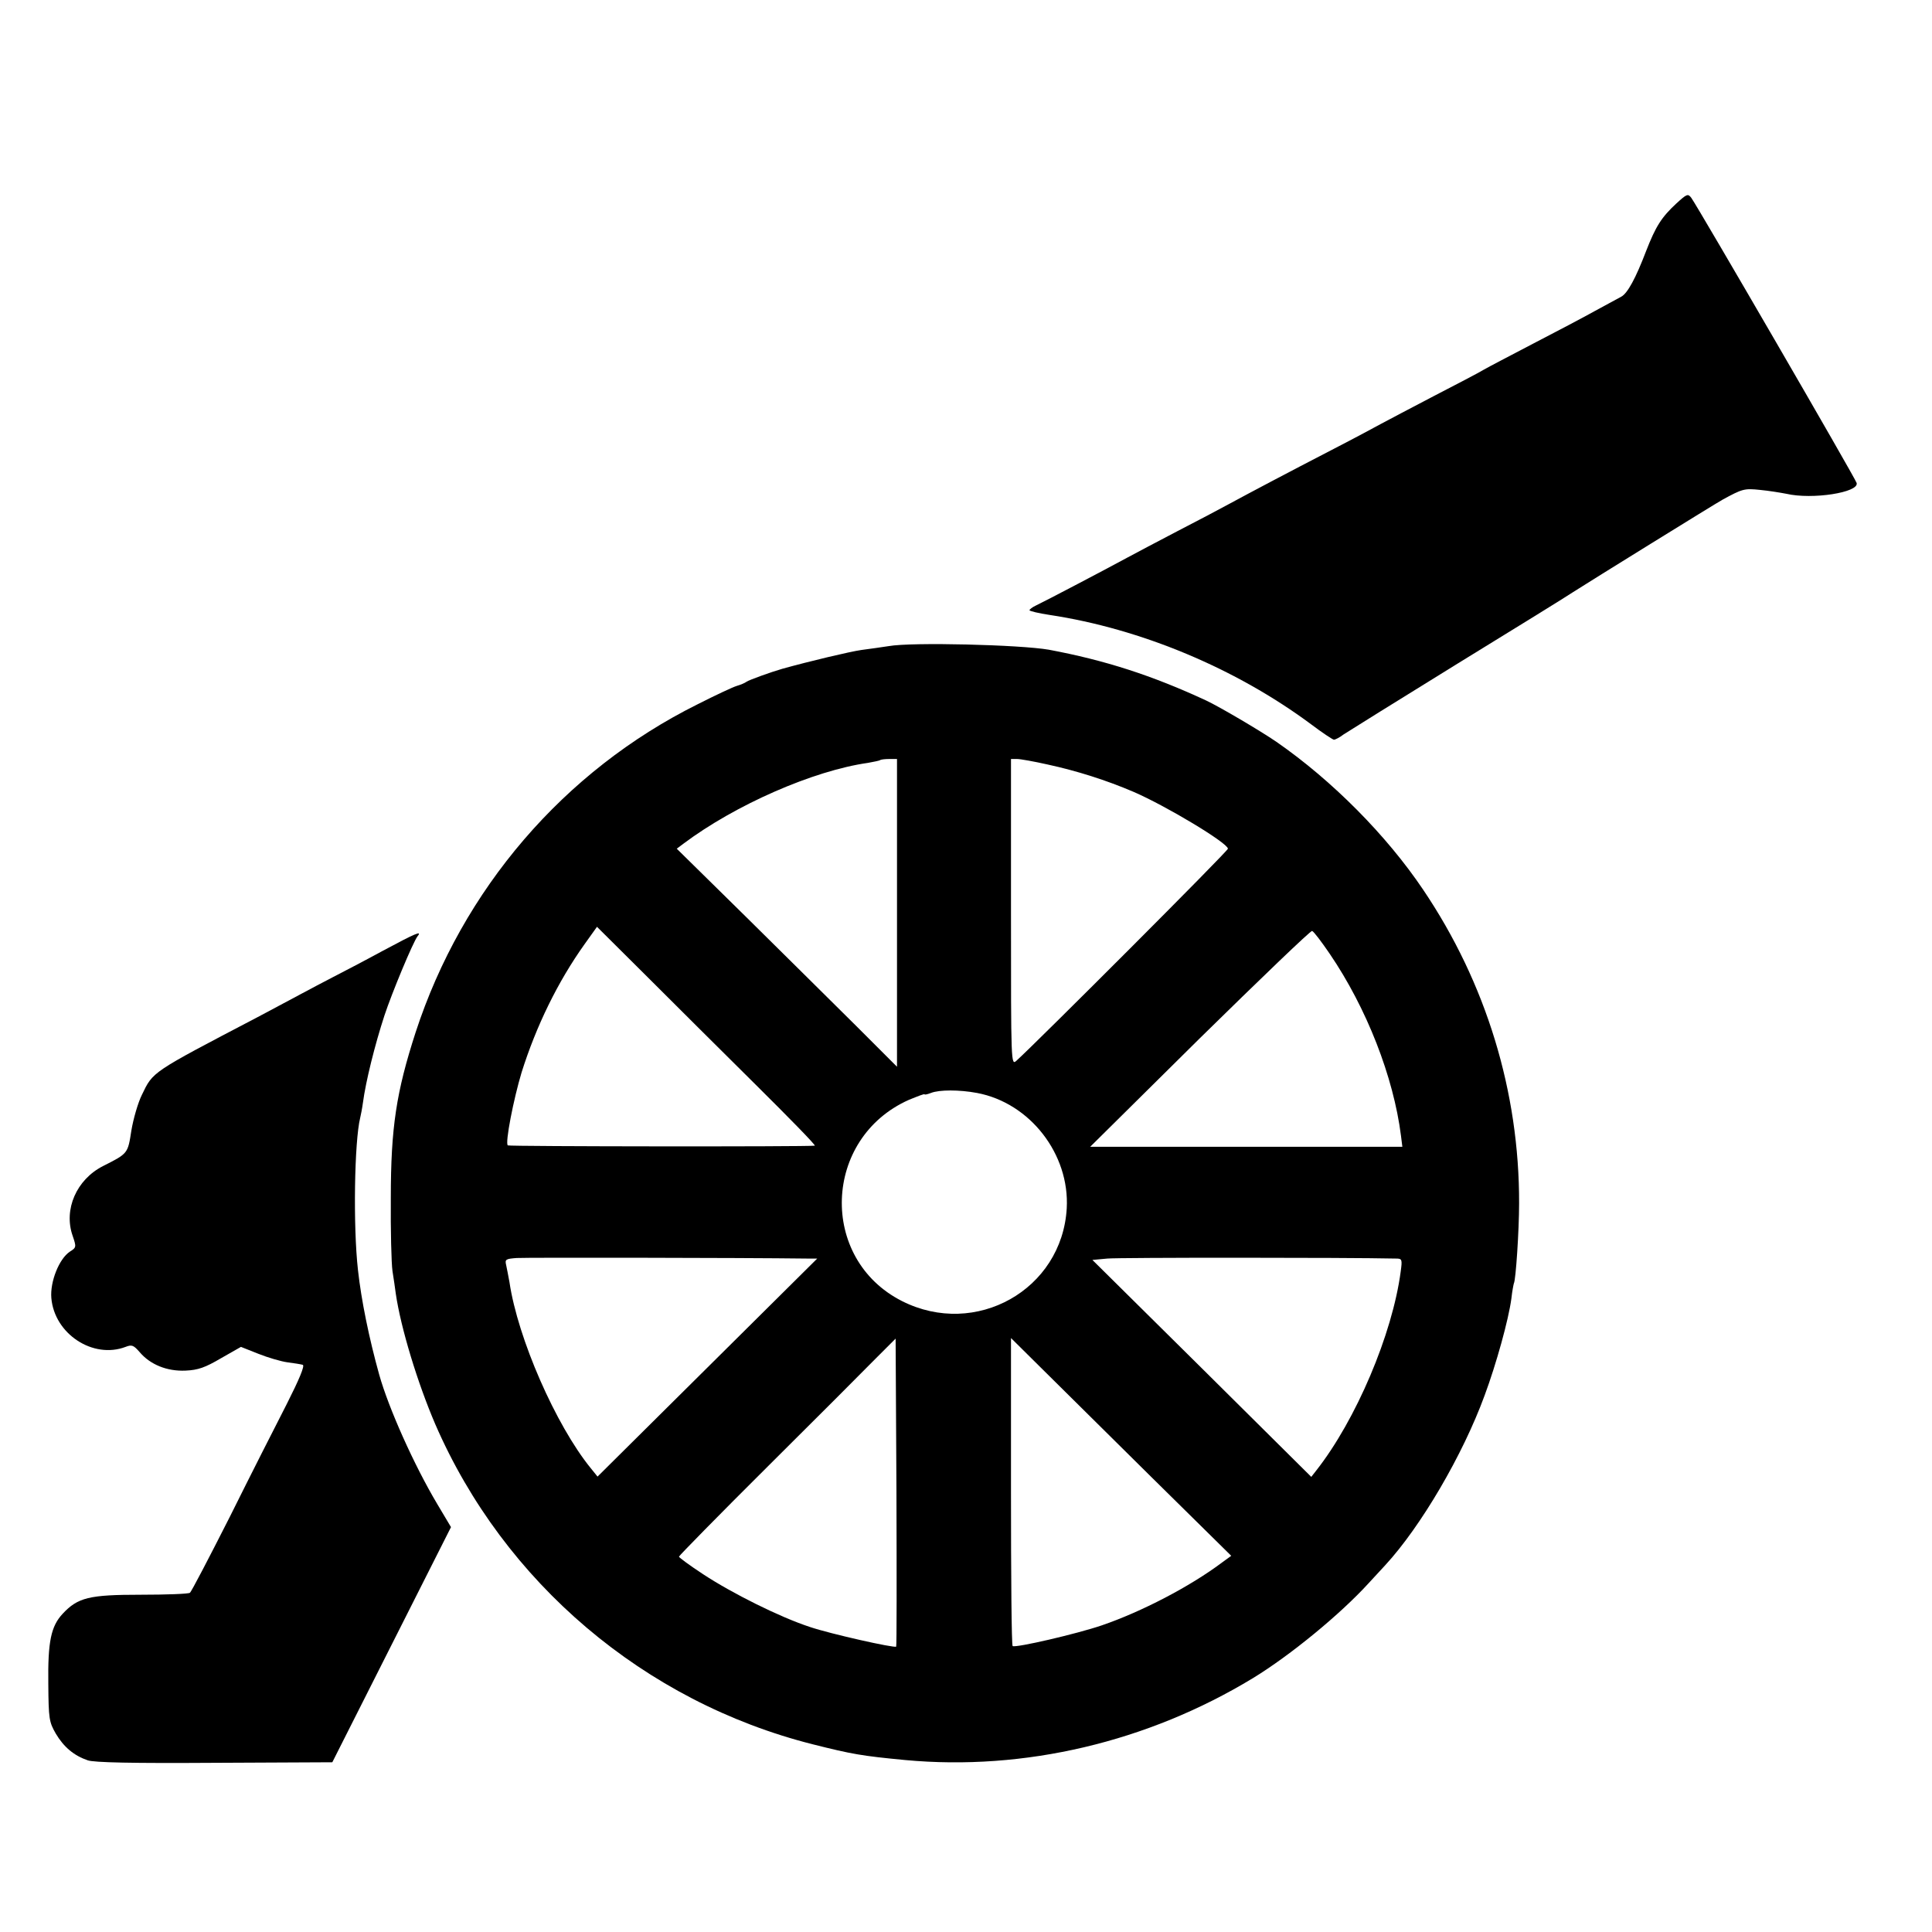
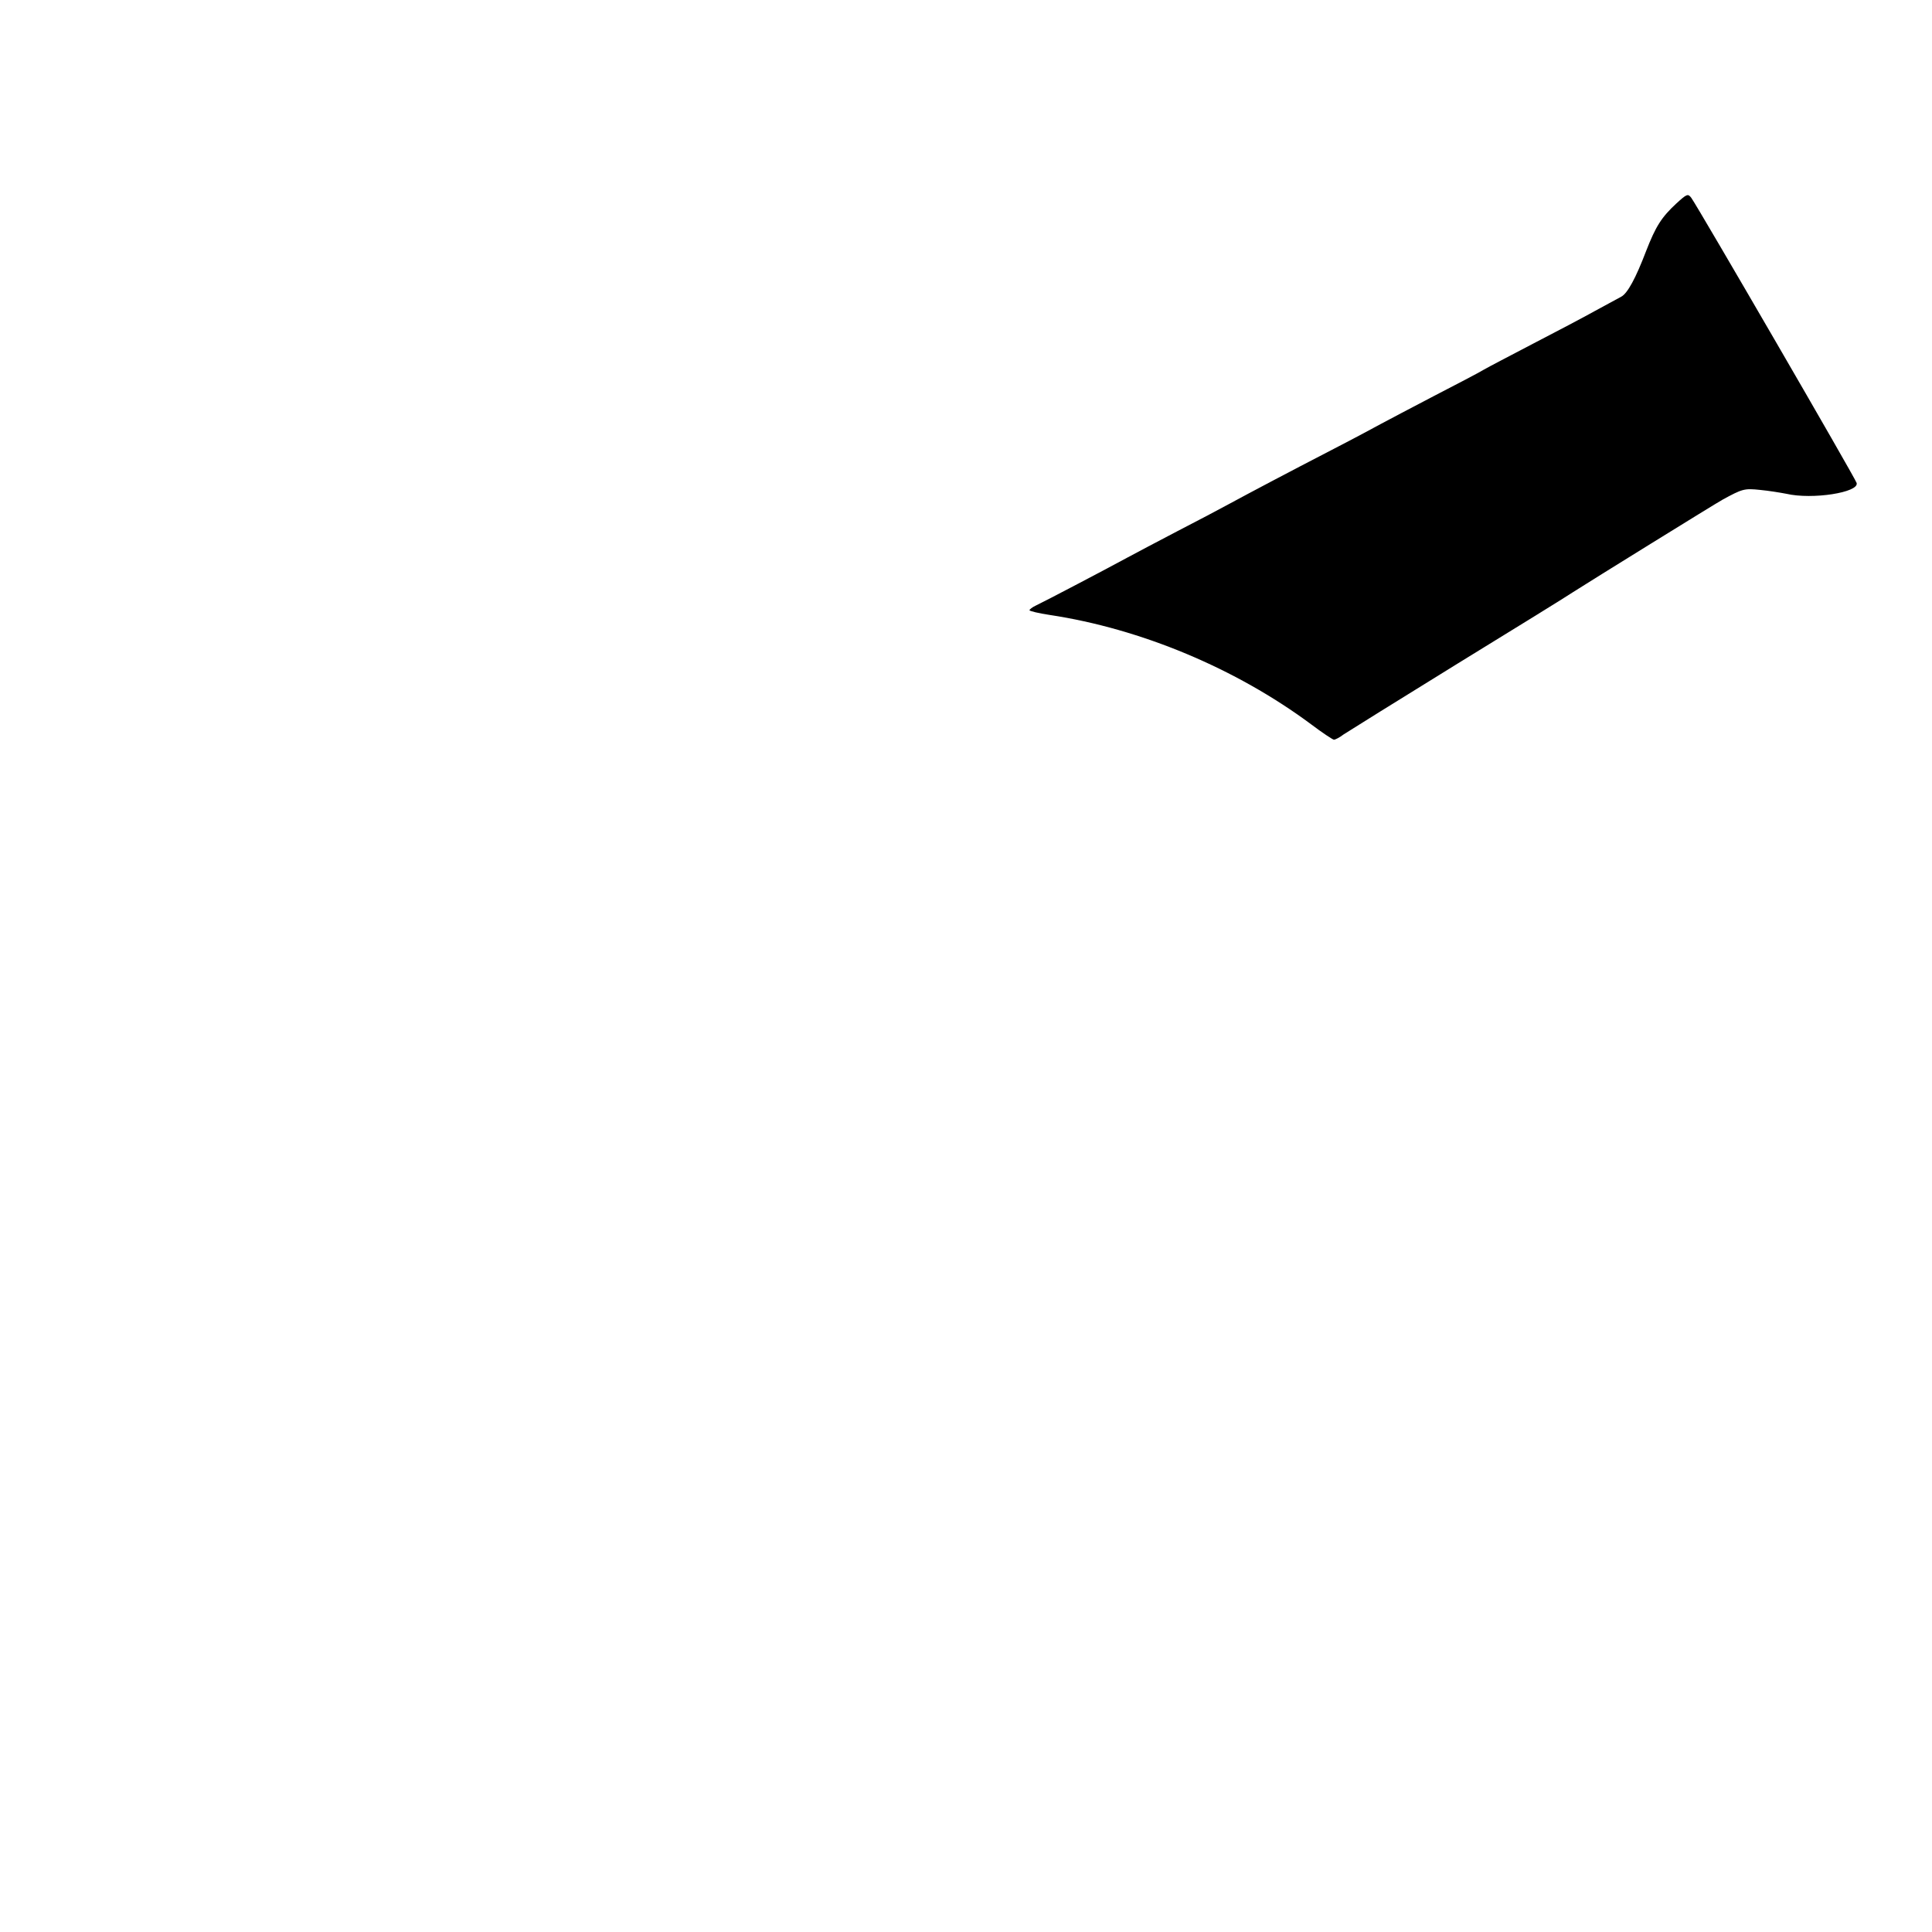
<svg xmlns="http://www.w3.org/2000/svg" version="1.0" width="700pt" height="700pt" viewBox="0 0 700 700" preserveAspectRatio="xMidYMid meet">
  <g transform="translate(0,700) scale(0.1,-0.1)" fill="#000000" stroke="none">
    <path d="M6074 6263 c-54 -50 -75 -83 -110 -173 -37 -97 -67 -153 -90 -165 -11 -6 -53 -29 -94 -51 -41 -23 -142 -76 -225 -119 -82 -43 -163 -85 -180 -95 -16 -10 -97 -52 -180 -95 -82 -43 -168 -88 -190 -100 -22 -12 -98 -53 -170 -90 -176 -91 -308 -161 -380 -200 -33 -18 -118 -63 -190 -100 -71 -37 -152 -80 -180 -95 -62 -34 -302 -160 -332 -174 -13 -6 -23 -14 -23 -17 0 -3 33 -11 73 -17 331 -50 675 -194 947 -396 41 -31 79 -56 83 -56 5 0 21 8 35 19 15 10 200 125 412 256 212 130 401 247 420 260 56 36 513 319 540 334 73 40 80 42 137 36 32 -3 74 -10 95 -14 95 -22 264 5 255 39 -4 16 -575 1000 -599 1033 -12 16 -16 15 -54 -20z" />
-     <path d="M3220 4659 c-25 -4 -69 -10 -99 -14 -42 -6 -189 -41 -286 -68 -42 -12 -122 -41 -130 -47 -5 -4 -21 -11 -35 -15 -14 -4 -78 -34 -143 -67 -484 -241 -852 -670 -1021 -1188 -70 -216 -90 -345 -90 -600 -1 -118 2 -237 6 -265 4 -27 10 -64 12 -82 18 -124 79 -324 143 -473 249 -574 758 -1006 1368 -1160 143 -36 178 -42 335 -57 431 -40 878 65 1260 297 136 83 317 232 419 344 20 22 47 51 60 65 129 140 281 399 360 615 42 113 87 275 97 351 3 28 8 52 9 55 7 11 19 192 19 290 1 403 -119 798 -348 1137 -132 196 -329 395 -531 535 -60 41 -206 127 -255 150 -196 91 -367 146 -570 184 -104 18 -496 28 -580 13z m30 -966 l0 -558 -147 147 c-82 81 -261 259 -399 395 l-252 248 24 18 c188 141 471 265 669 293 22 4 42 8 44 10 2 2 17 4 33 4 l28 0 0 -557z m546 537 c106 -23 213 -57 311 -99 118 -51 341 -185 342 -206 1 -8 -691 -700 -766 -768 -20 -18 -20 -16 -20 538 l0 555 22 0 c12 0 62 -9 111 -20z m-1059 -1159 c123 -122 220 -221 215 -222 -30 -4 -1106 -3 -1112 1 -11 7 21 169 50 265 53 168 131 328 228 464 l45 63 176 -175 c97 -97 276 -275 398 -396z m2081 473 c134 -197 231 -446 258 -659 l5 -40 -565 0 -566 0 397 393 c219 215 402 391 407 389 6 -2 34 -39 64 -83z m-1278 -504 c192 -36 336 -222 325 -418 -17 -295 -330 -471 -597 -336 -302 153 -287 590 25 729 32 13 57 23 57 20 0 -2 10 0 23 5 30 12 103 12 167 0z m-617 -600 l38 0 -398 -395 -398 -395 -25 31 c-126 155 -264 470 -294 673 -4 21 -9 49 -12 62 -5 21 -2 23 38 26 33 2 815 1 1051 -2z m2135 0 c22 0 23 -3 17 -47 -30 -227 -162 -538 -306 -721 l-18 -23 -396 393 -397 393 54 5 c39 4 863 4 1046 0z m-1811 -1406 c-6 -6 -238 46 -312 71 -110 36 -282 122 -387 191 -49 32 -88 61 -88 64 0 3 144 150 321 326 176 175 353 352 392 392 l72 72 3 -556 c1 -307 1 -558 -1 -560z m926 613 l288 -284 -33 -24 c-117 -88 -293 -179 -436 -228 -91 -31 -311 -82 -323 -75 -4 2 -6 254 -6 560 l0 556 111 -110 c61 -61 241 -238 399 -395z" />
-     <path d="M1385 3554 c-66 -36 -147 -78 -180 -95 -33 -17 -82 -43 -110 -58 -27 -15 -102 -54 -165 -88 -384 -201 -375 -195 -416 -280 -14 -28 -31 -87 -38 -129 -13 -84 -12 -83 -103 -129 -96 -49 -143 -157 -110 -252 14 -41 14 -43 -10 -58 -39 -26 -72 -109 -67 -168 11 -130 151 -222 269 -177 23 9 29 6 51 -19 38 -45 99 -70 166 -67 46 2 71 11 129 45 l72 41 63 -25 c35 -14 83 -28 106 -31 24 -3 48 -7 55 -9 8 -3 -13 -53 -58 -142 -39 -76 -132 -259 -206 -408 -75 -148 -140 -273 -145 -276 -6 -4 -85 -7 -178 -7 -187 0 -228 -10 -283 -69 -42 -45 -54 -100 -52 -254 1 -127 3 -138 27 -180 29 -49 66 -80 116 -97 23 -8 161 -11 460 -9 l426 2 215 426 215 426 -50 84 c-84 141 -176 347 -210 468 -37 133 -65 270 -77 379 -18 159 -13 467 8 552 2 8 7 33 10 55 10 76 43 209 78 316 26 79 103 265 120 287 17 21 -5 12 -128 -54z" />
  </g>
</svg>